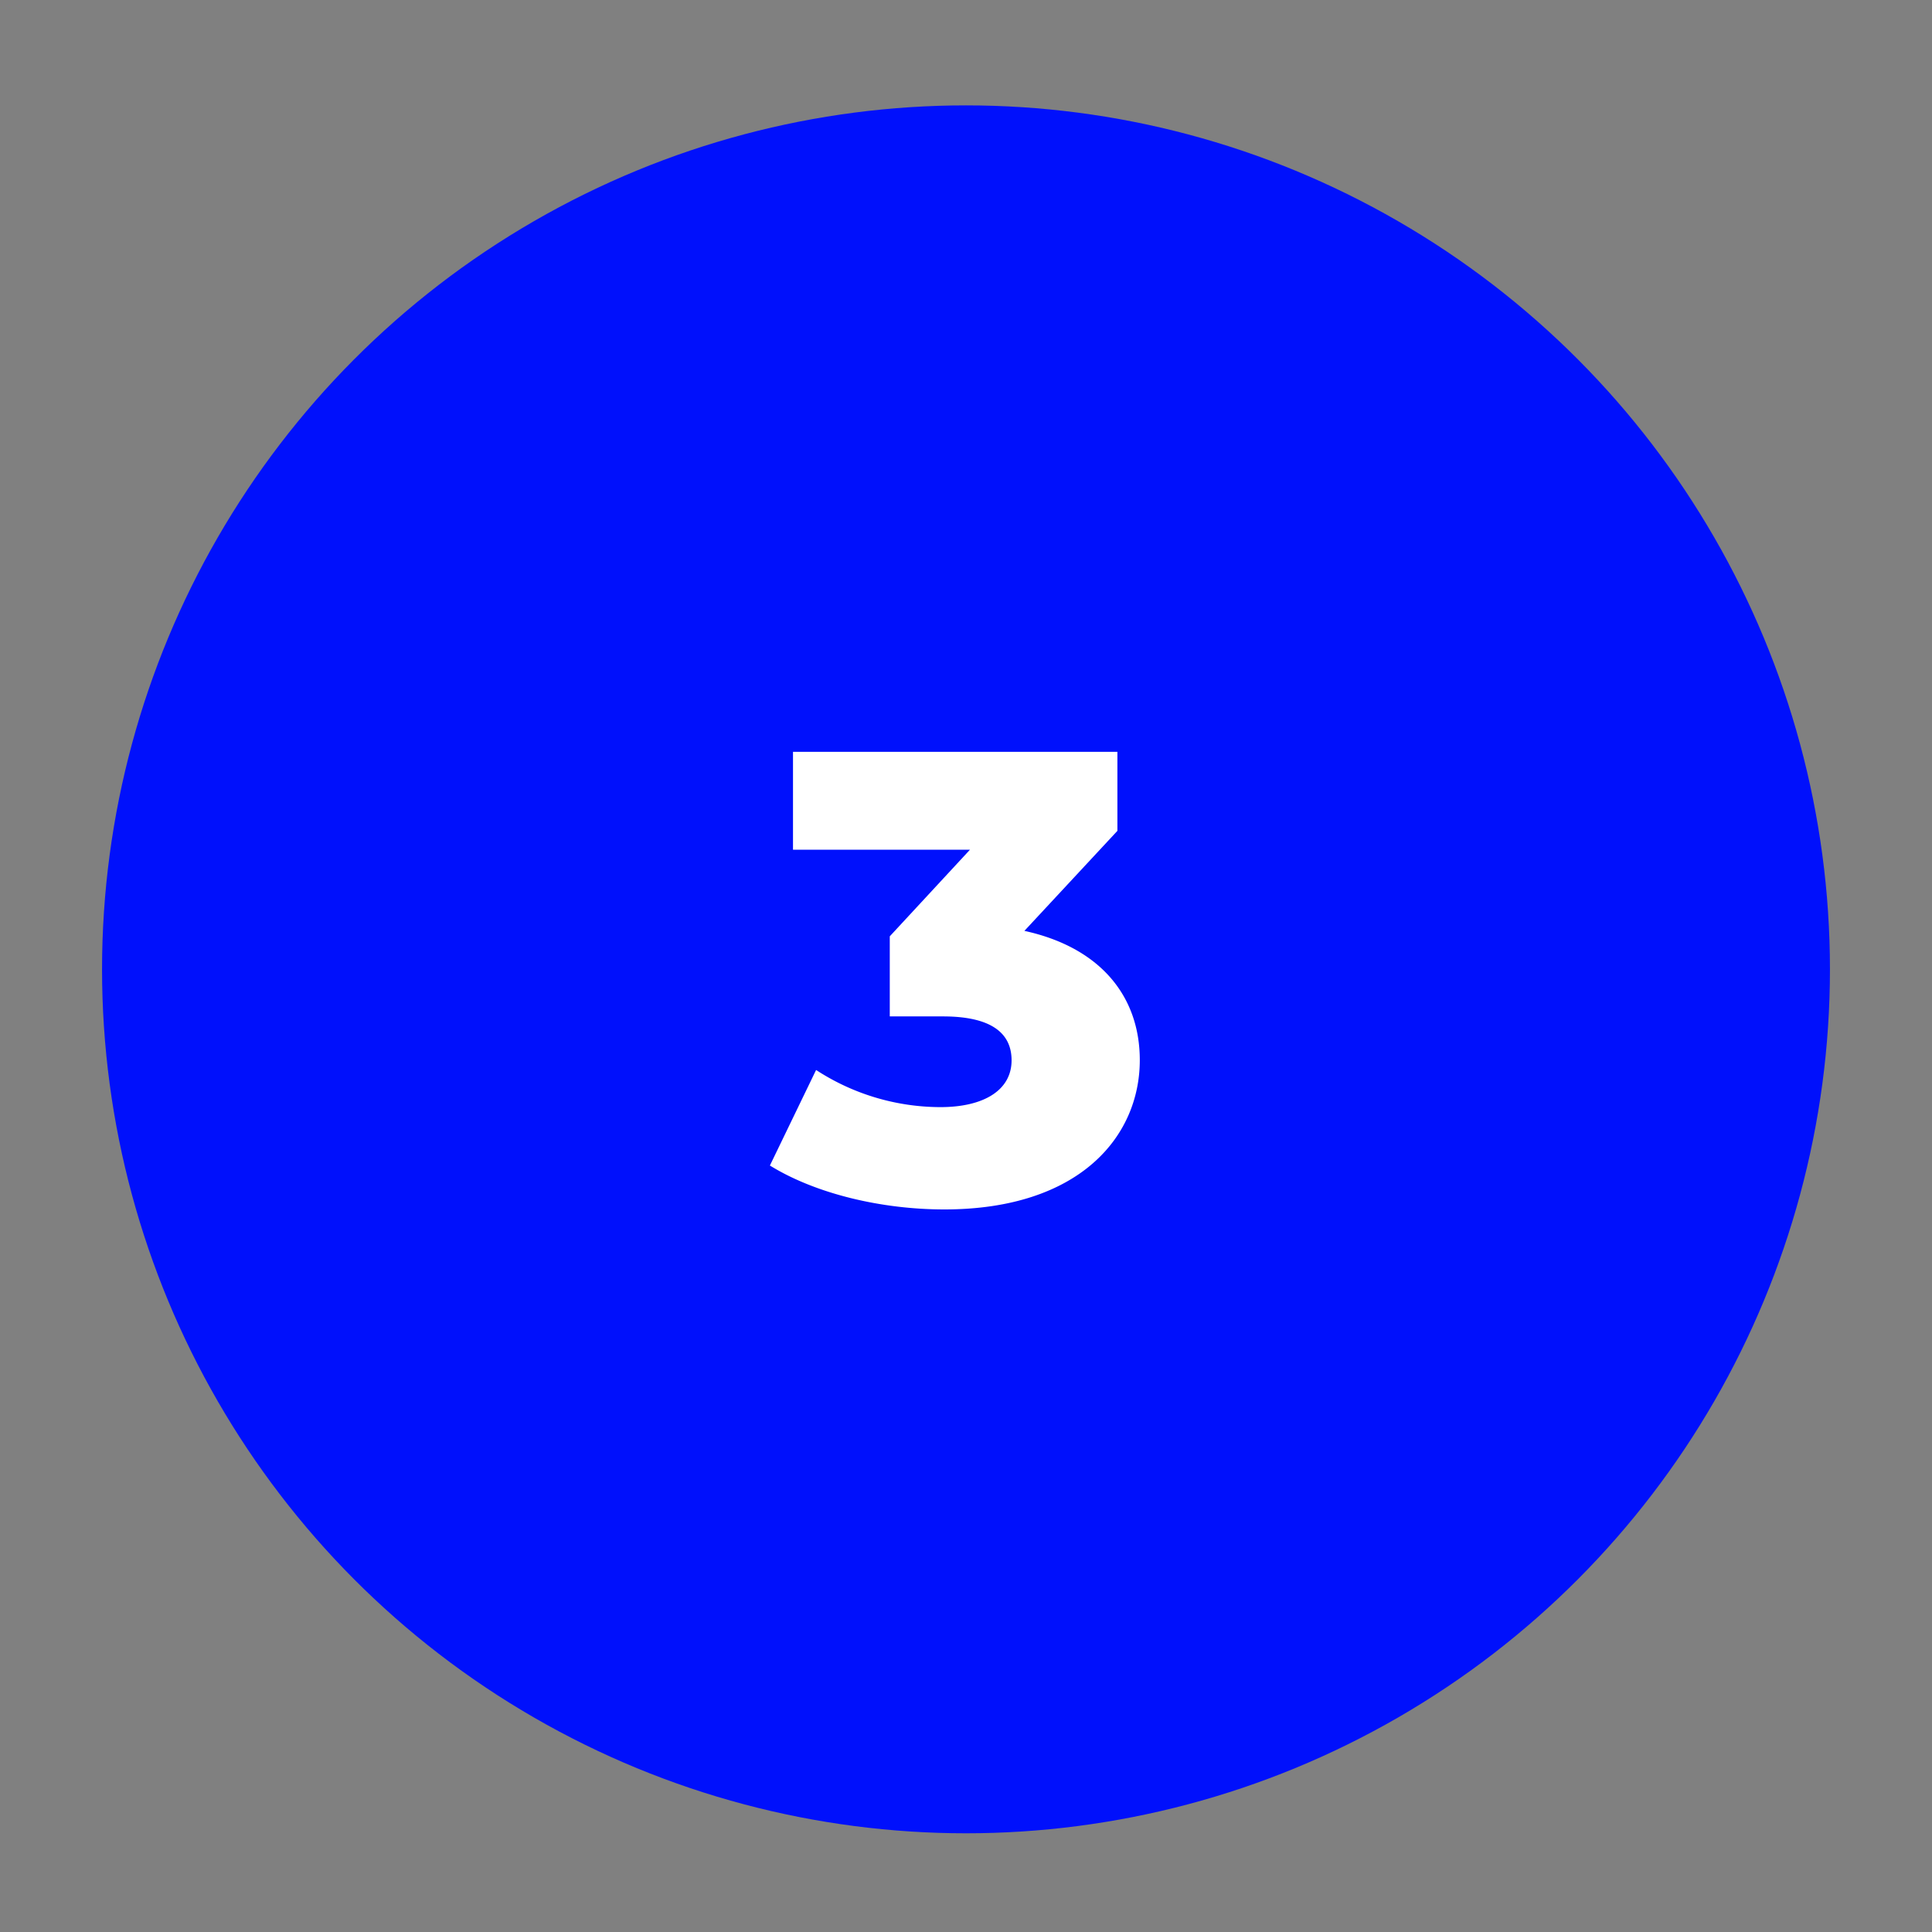
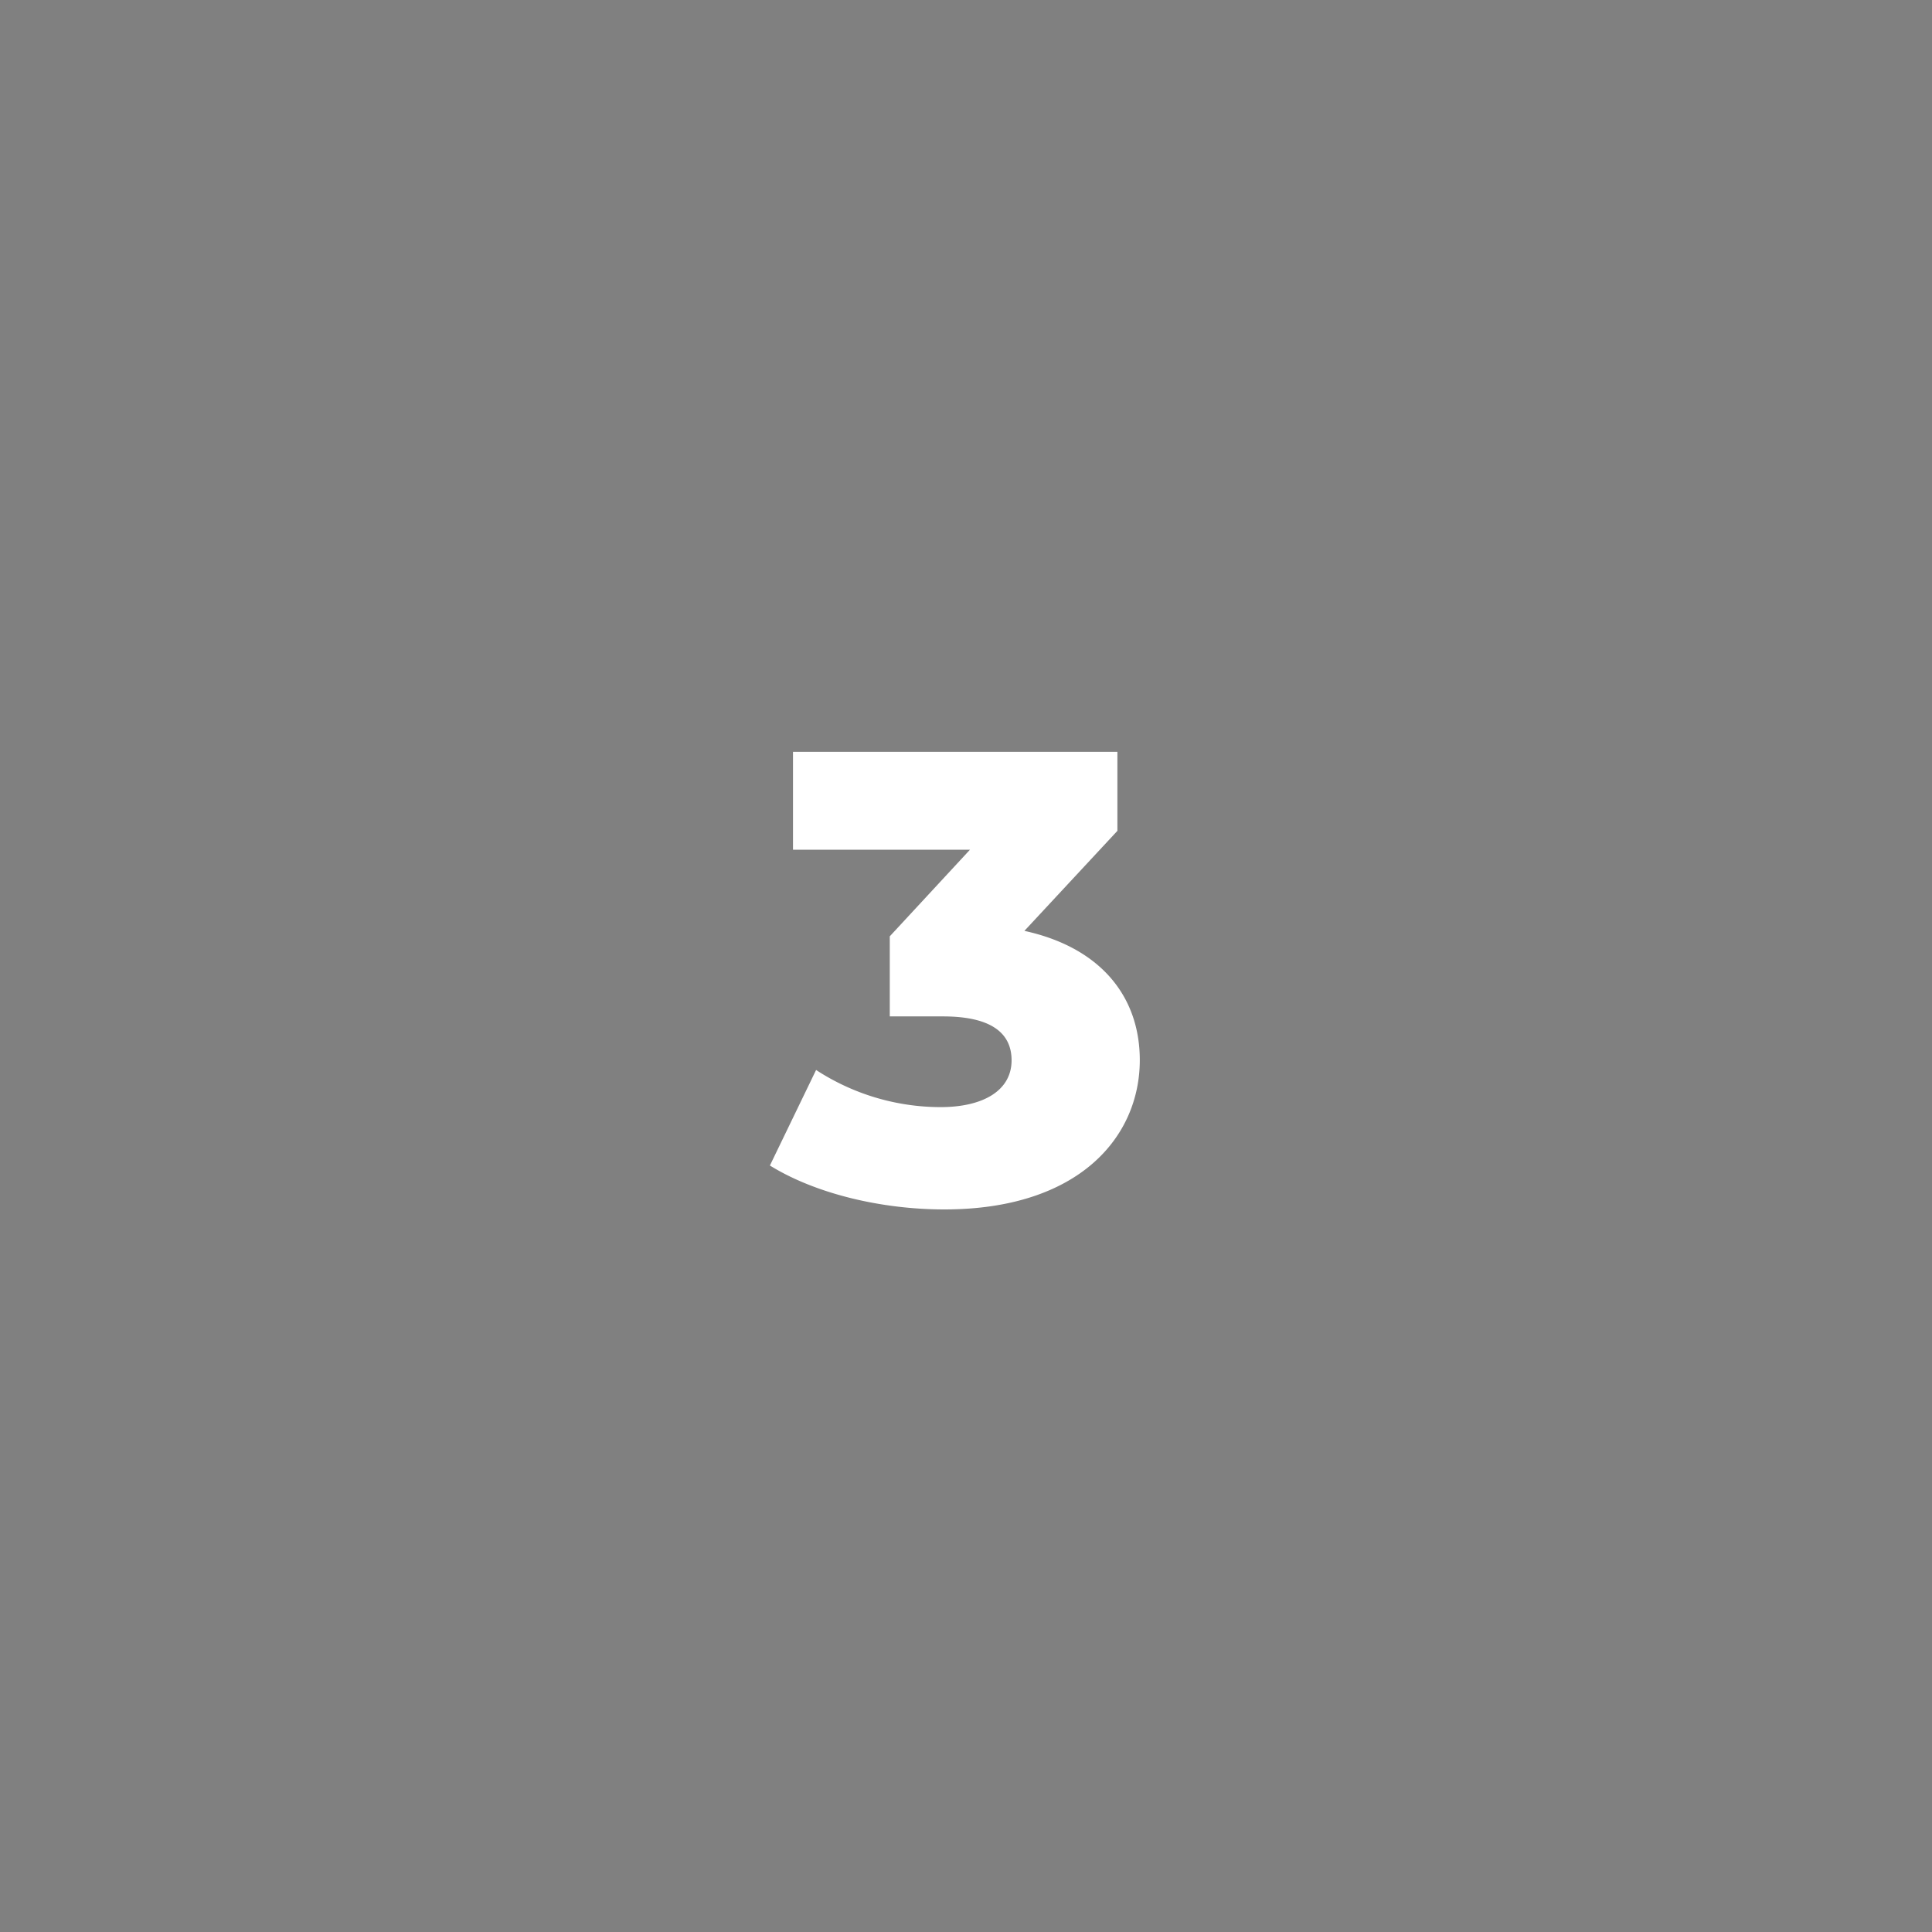
<svg xmlns="http://www.w3.org/2000/svg" id="Calque_1" data-name="Calque 1" width="220" height="220" viewBox="0 0 220 220">
  <rect x="0" y="0" width="220" height="220" fill="#808080" stroke="none" />
  <defs>
    <style>.cls-1{fill:#0010fc;}.cls-2{fill:#fff;}</style>
  </defs>
-   <circle class="cls-1" cx="110" cy="110.38" r="98.38" />
  <path class="cls-2" d="M129.79,120.72c0,8.69-6.86,17-22.26,17-7.08,0-14.6-1.75-19.86-5l5.26-10.88a26,26,0,0,0,14.16,4.23c4.89,0,8.1-1.9,8.1-5.33,0-3.06-2.26-5-7.81-5h-6.06v-9.12l9.13-9.86H90.3V85.61h36.94v9l-10.59,11.39C125.27,107.88,129.79,113.42,129.79,120.72Z" />
</svg>